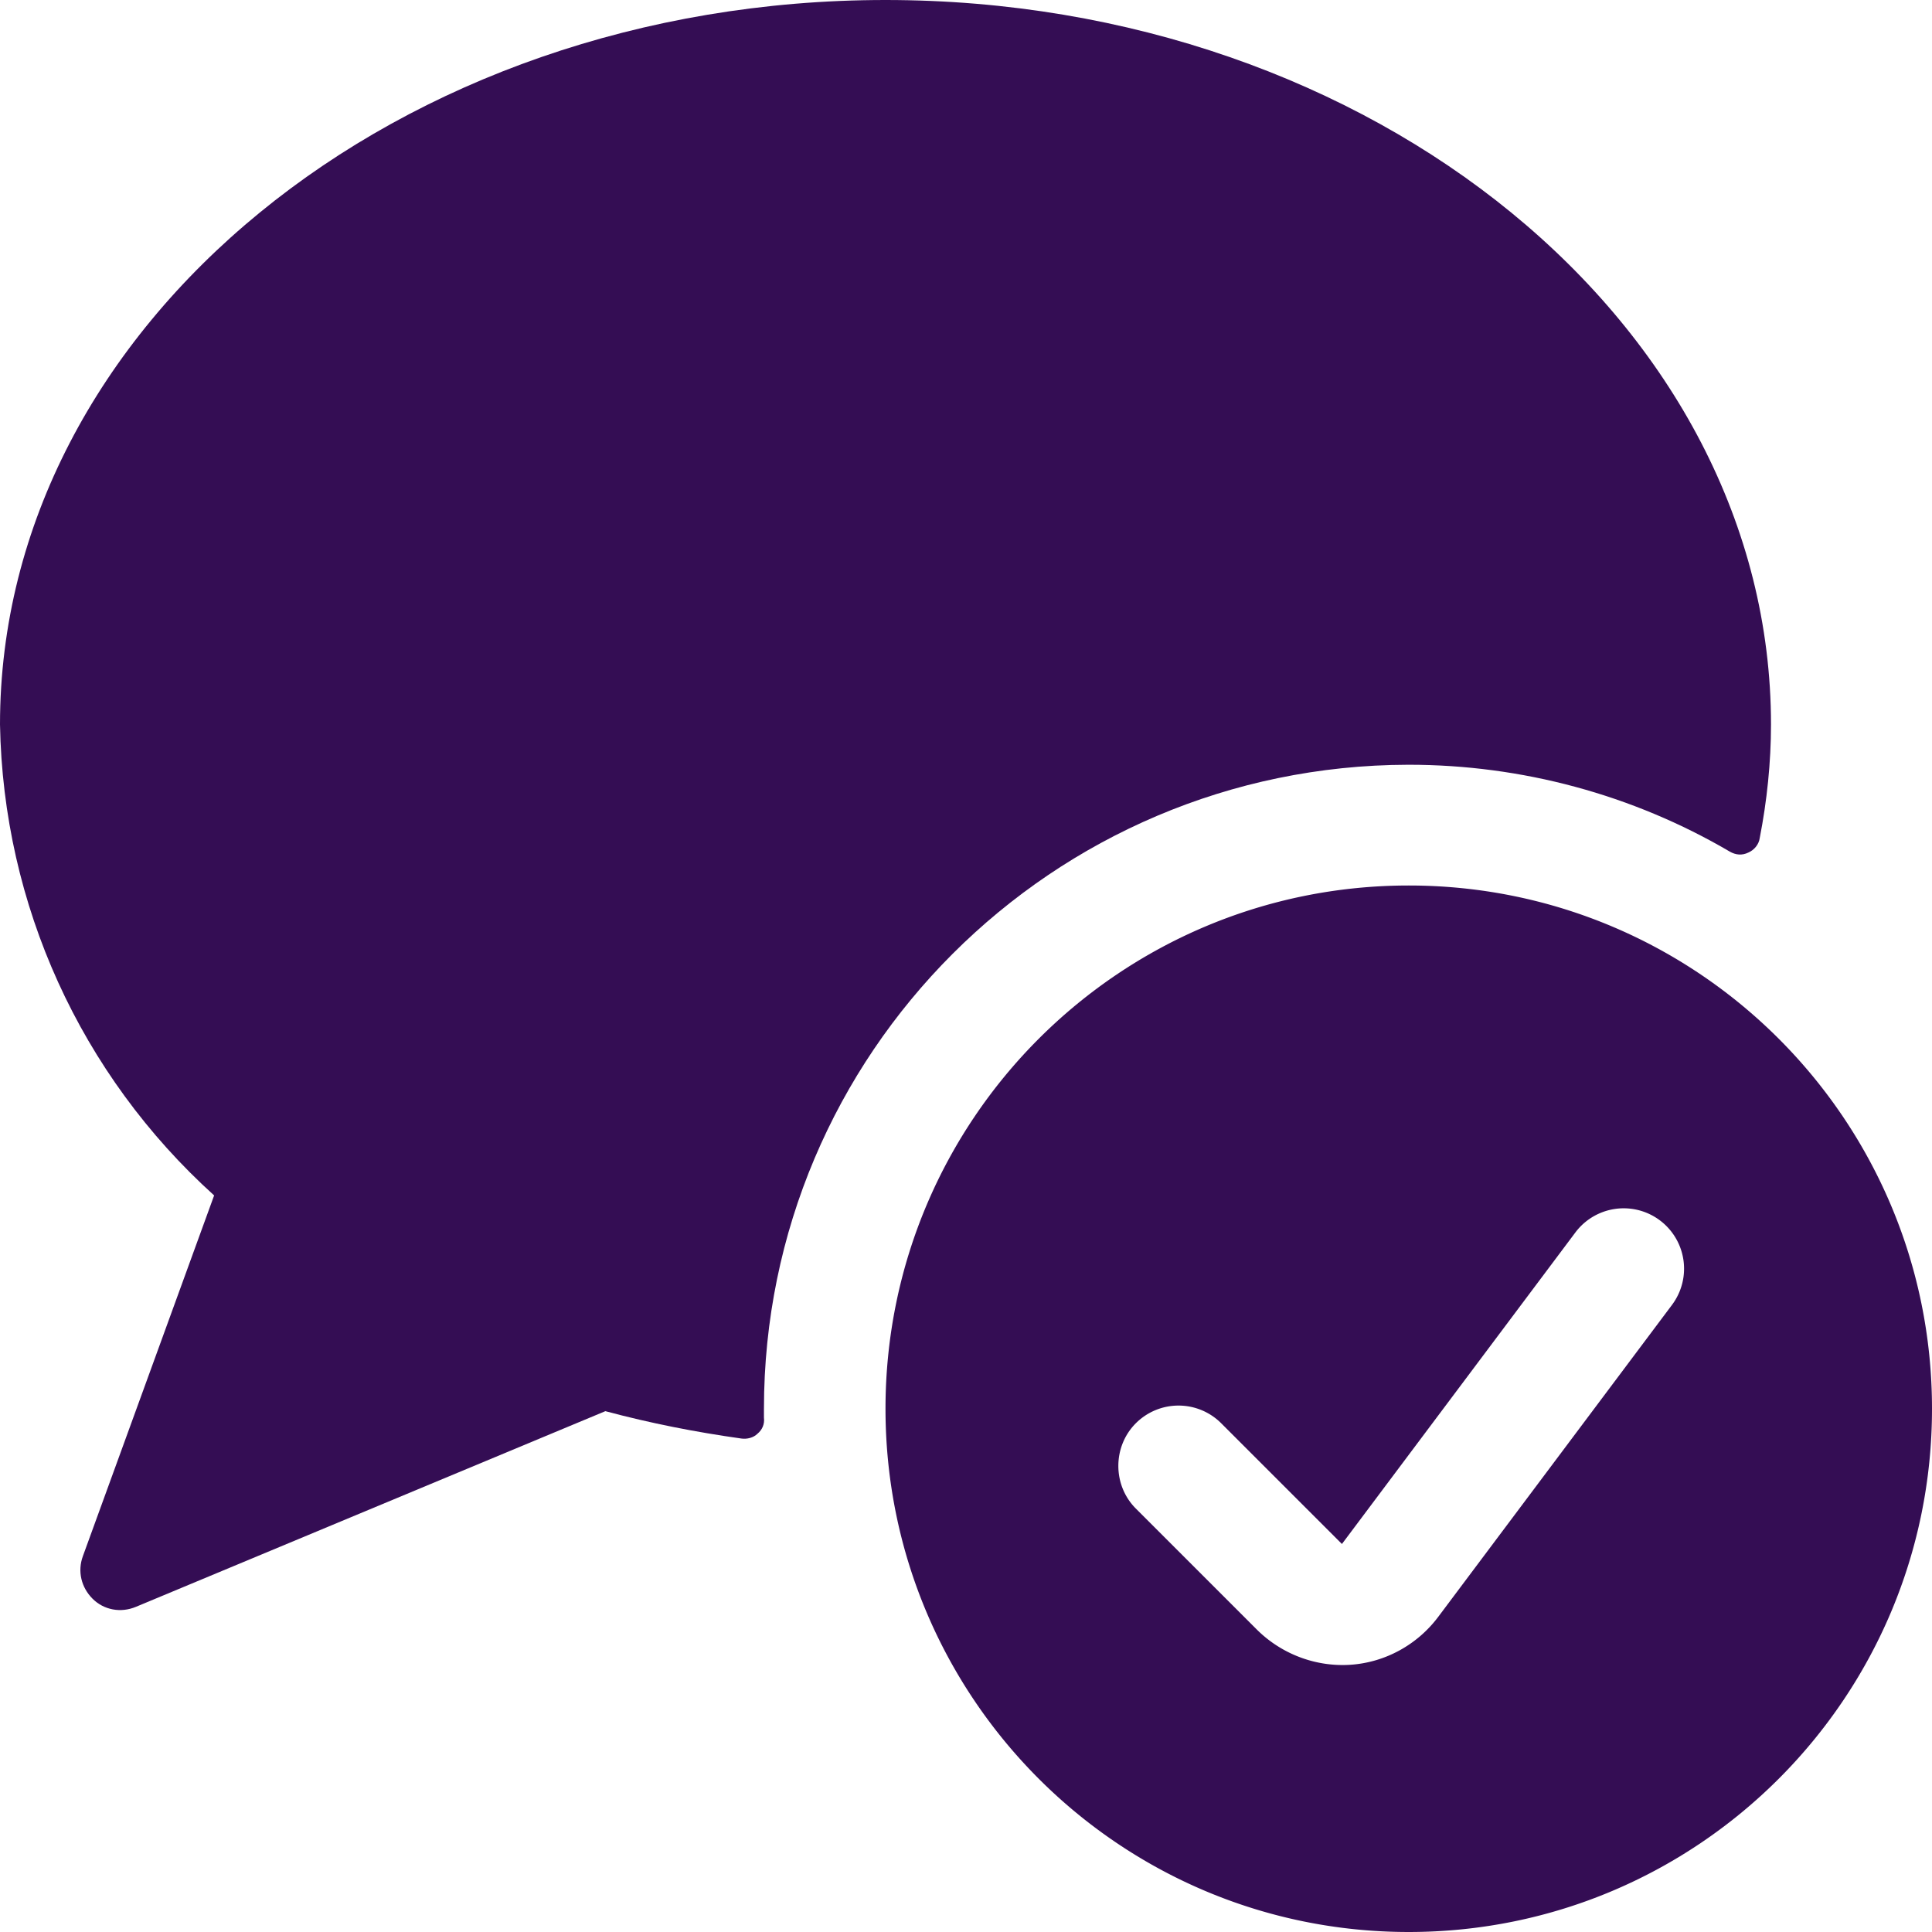
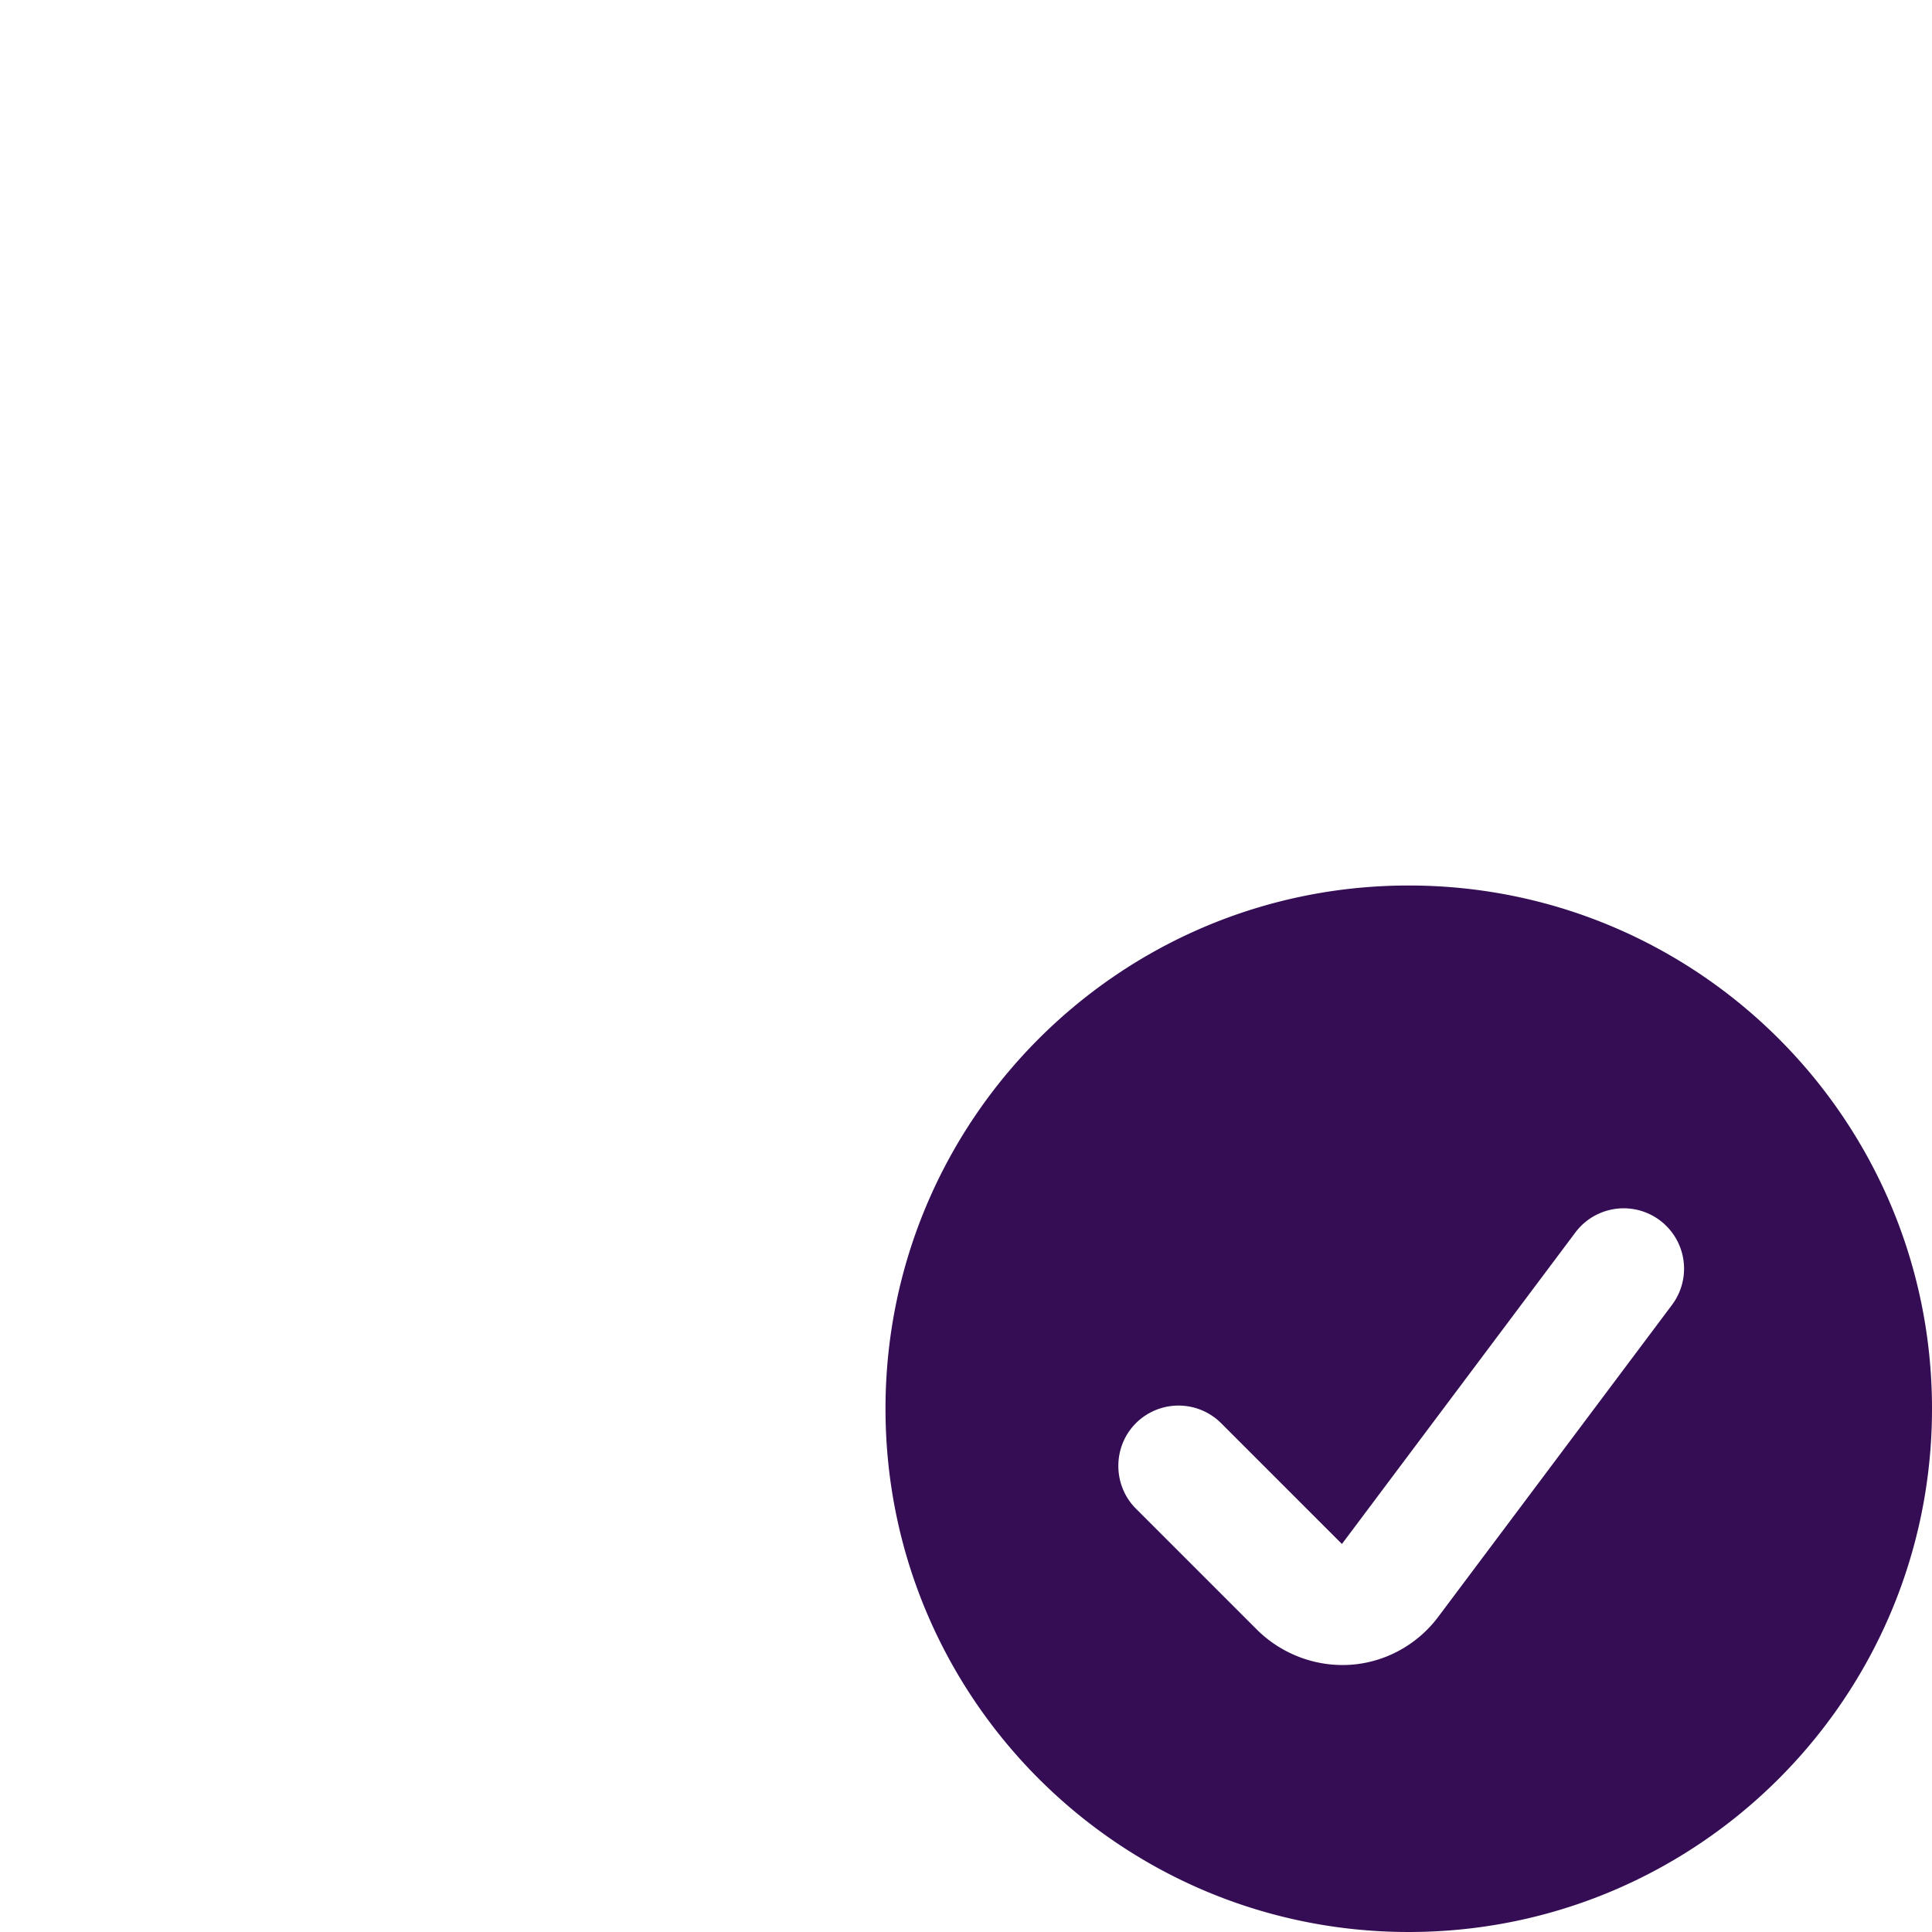
<svg xmlns="http://www.w3.org/2000/svg" width="48" height="48" viewBox="0 0 48 48" fill="none">
  <g clip-path="url(#zmfghctlxa)" fill="#340D54">
-     <path d="M35 19c2.8 0 5.56.74 7.98 2.16.14.08.3.1.46.02.14-.06.26-.2.28-.36.18-.92.28-1.88.28-2.82 0-9.92-9.88-18-22-18S0 8.08 0 18c.08 4.48 2 8.7 5.32 11.7l-3.26 8.96c-.14.38-.04.78.24 1.06.28.28.7.36 1.08.2l11.66-4.86c1.12.3 2.24.52 3.38.68.14.02.3-.02.4-.12.12-.1.18-.24.16-.4V35c0-8.82 7.16-15.98 16-16H35z" />
    <path d="M28.22 35.36a1.499 1.499 0 0 1 2.12 0l3 3 5.8-7.74a1.5 1.5 0 0 1 2.4 1.8l-5.8 7.74c-.52.7-1.32 1.14-2.18 1.2-.86.06-1.72-.26-2.34-.88l-3-3c-.58-.58-.58-1.54 0-2.12zM35 22c-7.18 0-13 5.82-13 13s5.82 13 13 13 13-5.82 13-13-5.82-13-13-13z" />
  </g>
  <defs>
    <clipPath id="zmfghctlxa">
      <path fill="#fff" d="M0 0h48v48H0z" />
    </clipPath>
  </defs>
</svg>